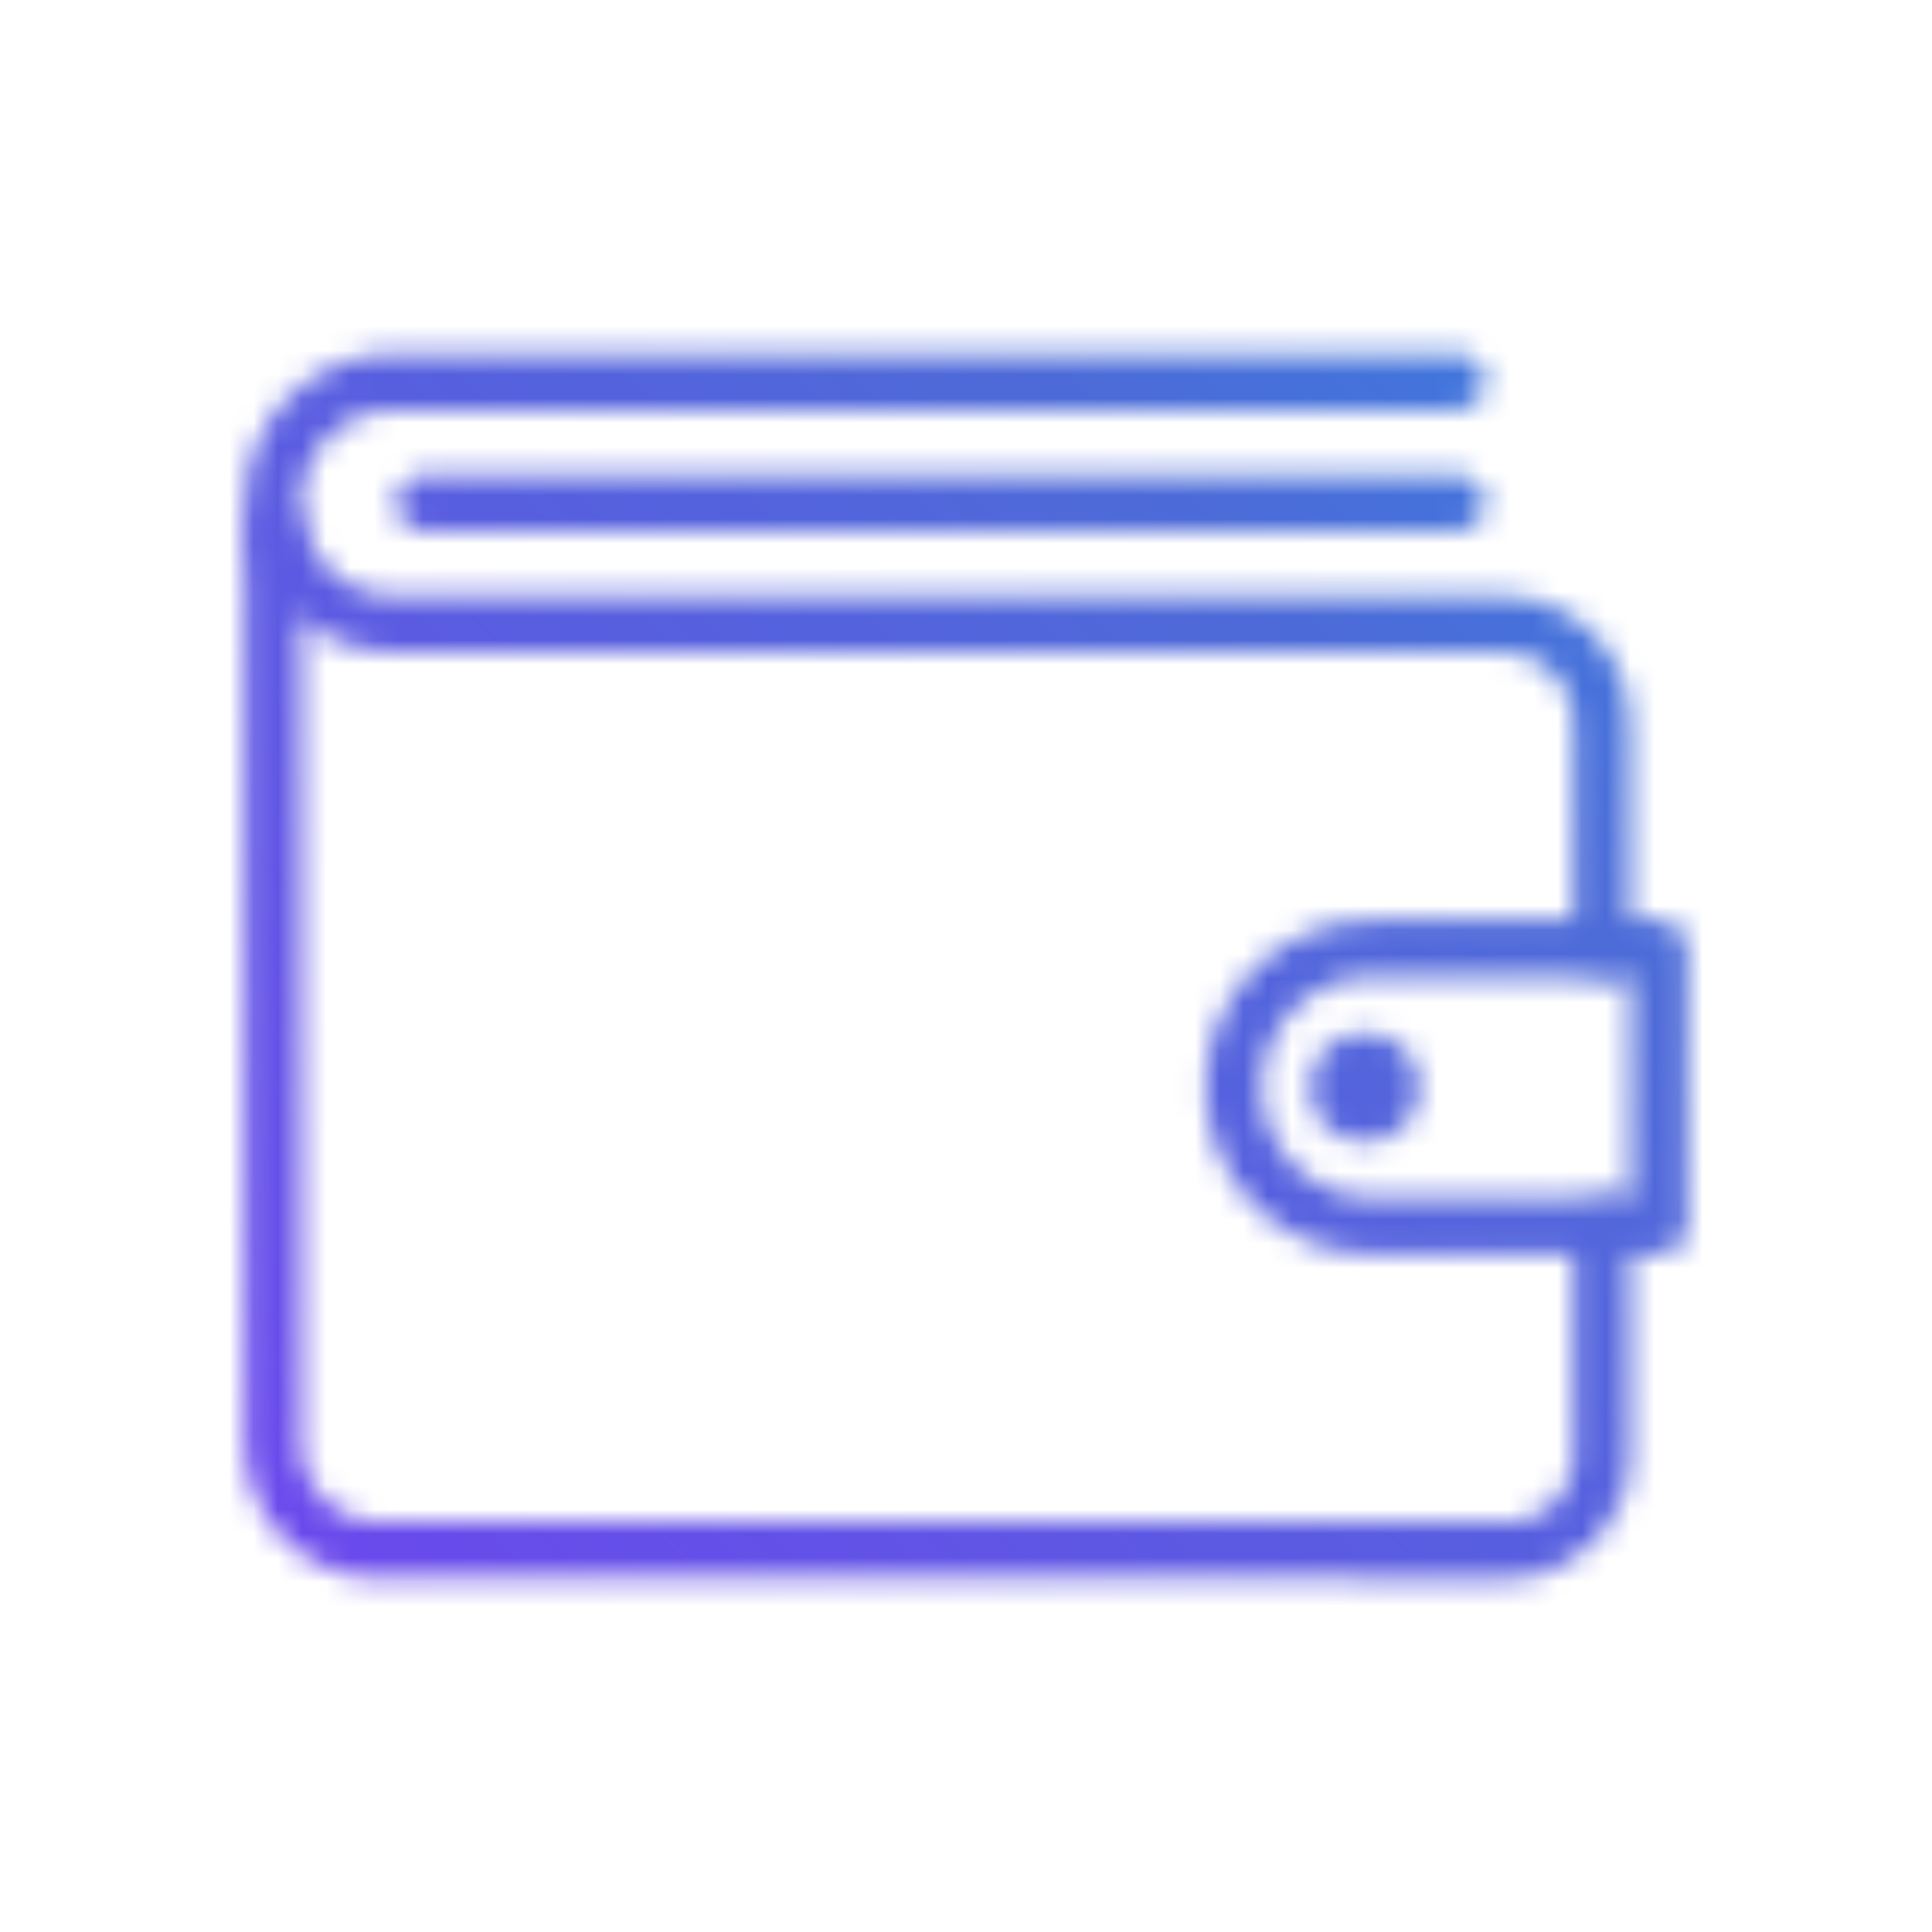
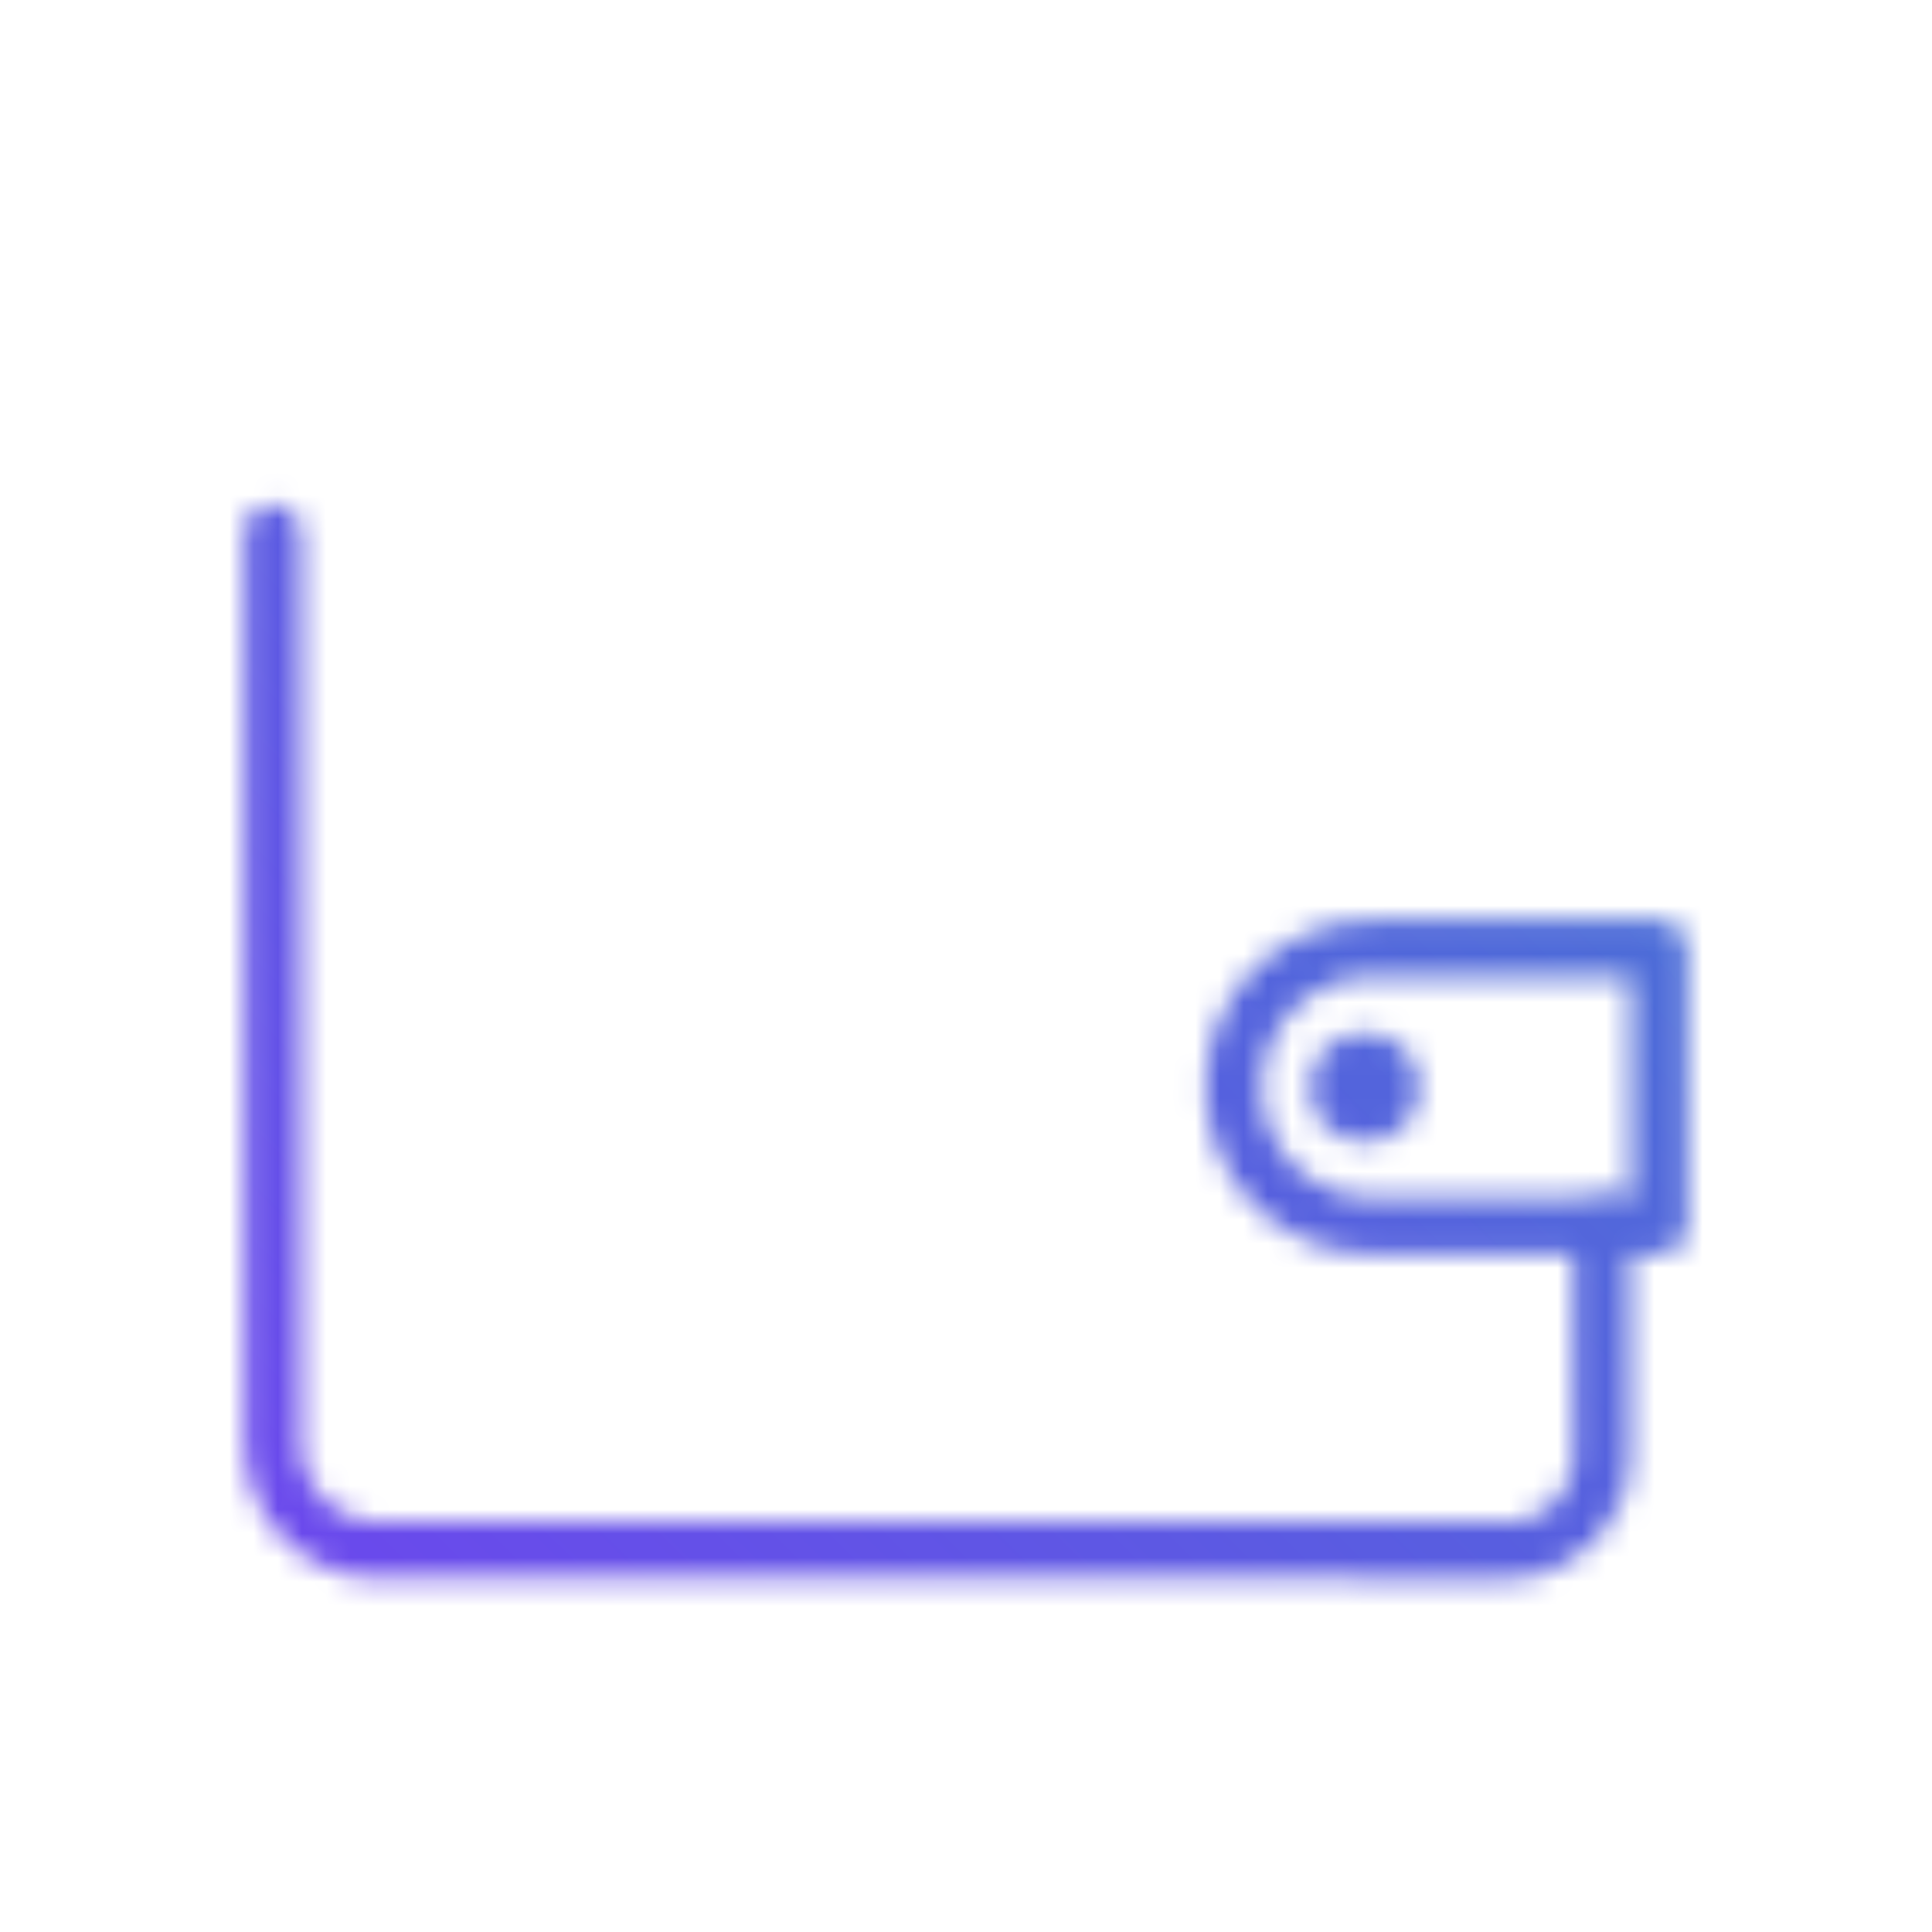
<svg xmlns="http://www.w3.org/2000/svg" version="1.1" id="Calque_1" x="0px" y="0px" width="80px" height="80px" viewBox="0 0 80 80" enable-background="new 0 0 80 80" xml:space="preserve">
  <defs>
    <filter id="Adobe_OpacityMaskFilter" filterUnits="userSpaceOnUse" x="5" y="5" width="70" height="70">
      <feColorMatrix type="matrix" values="1 0 0 0 0  0 1 0 0 0  0 0 1 0 0  0 0 0 1 0" />
    </filter>
  </defs>
  <mask maskUnits="userSpaceOnUse" x="5" y="5" width="70" height="70" id="svg-defs-mask-squared-icon-competitive-salary">
    <path fill="none" filter="url(#Adobe_OpacityMaskFilter)" stroke="#FFFFFF" stroke-width="2.333" stroke-linecap="round" stroke-linejoin="round" d="   M66.32,50.78v9.543c0,2.14-1.734,3.874-3.874,3.874H15.71c-2.418,0-4.385-1.946-4.411-4.363V22.068" />
    <circle fill="#FFFFFF" cx="56.509" cy="45.028" r="2.252" />
    <path fill="none" stroke="#FFFFFF" stroke-width="2.333" stroke-linecap="round" stroke-linejoin="round" d="M56.823,39.265   h11.876l0,0v11.504l0,0H56.823c-3.176,0-5.751-2.575-5.751-5.752l0,0l0,0C51.072,41.84,53.647,39.265,56.823,39.265L56.823,39.265z   " />
-     <path fill="none" stroke="#FFFFFF" stroke-width="2.333" stroke-linecap="round" stroke-linejoin="round" d="M60.323,15.804   H16.317c-2.772,0.006-5.017,2.255-5.017,5.028l0,0c0.006,2.768,2.249,5.011,5.017,5.017h45.908c2.262,0,4.096,1.833,4.096,4.095   l0,0v9.333" />
-     <line fill="none" stroke="#FFFFFF" stroke-width="2.333" stroke-linecap="round" stroke-linejoin="round" x1="17.565" y1="20.832" x2="60.323" y2="20.832" />
  </mask>
  <linearGradient id="SVGID_1_" gradientUnits="userSpaceOnUse" x1="219.041" y1="-239.099" x2="289.04" y2="-169.1" gradientTransform="matrix(1 0 0 -1 -214.04 -164.1)">
    <stop offset="0" style="stop-color:#7141F1" />
    <stop offset="0.7" style="stop-color:#4D6BD8" />
    <stop offset="1" style="stop-color:#3183E2" />
  </linearGradient>
  <rect x="5" y="5" mask="url(#svg-defs-mask-squared-icon-competitive-salary)" fill="url(#SVGID_1_)" width="70" height="70" />
</svg>